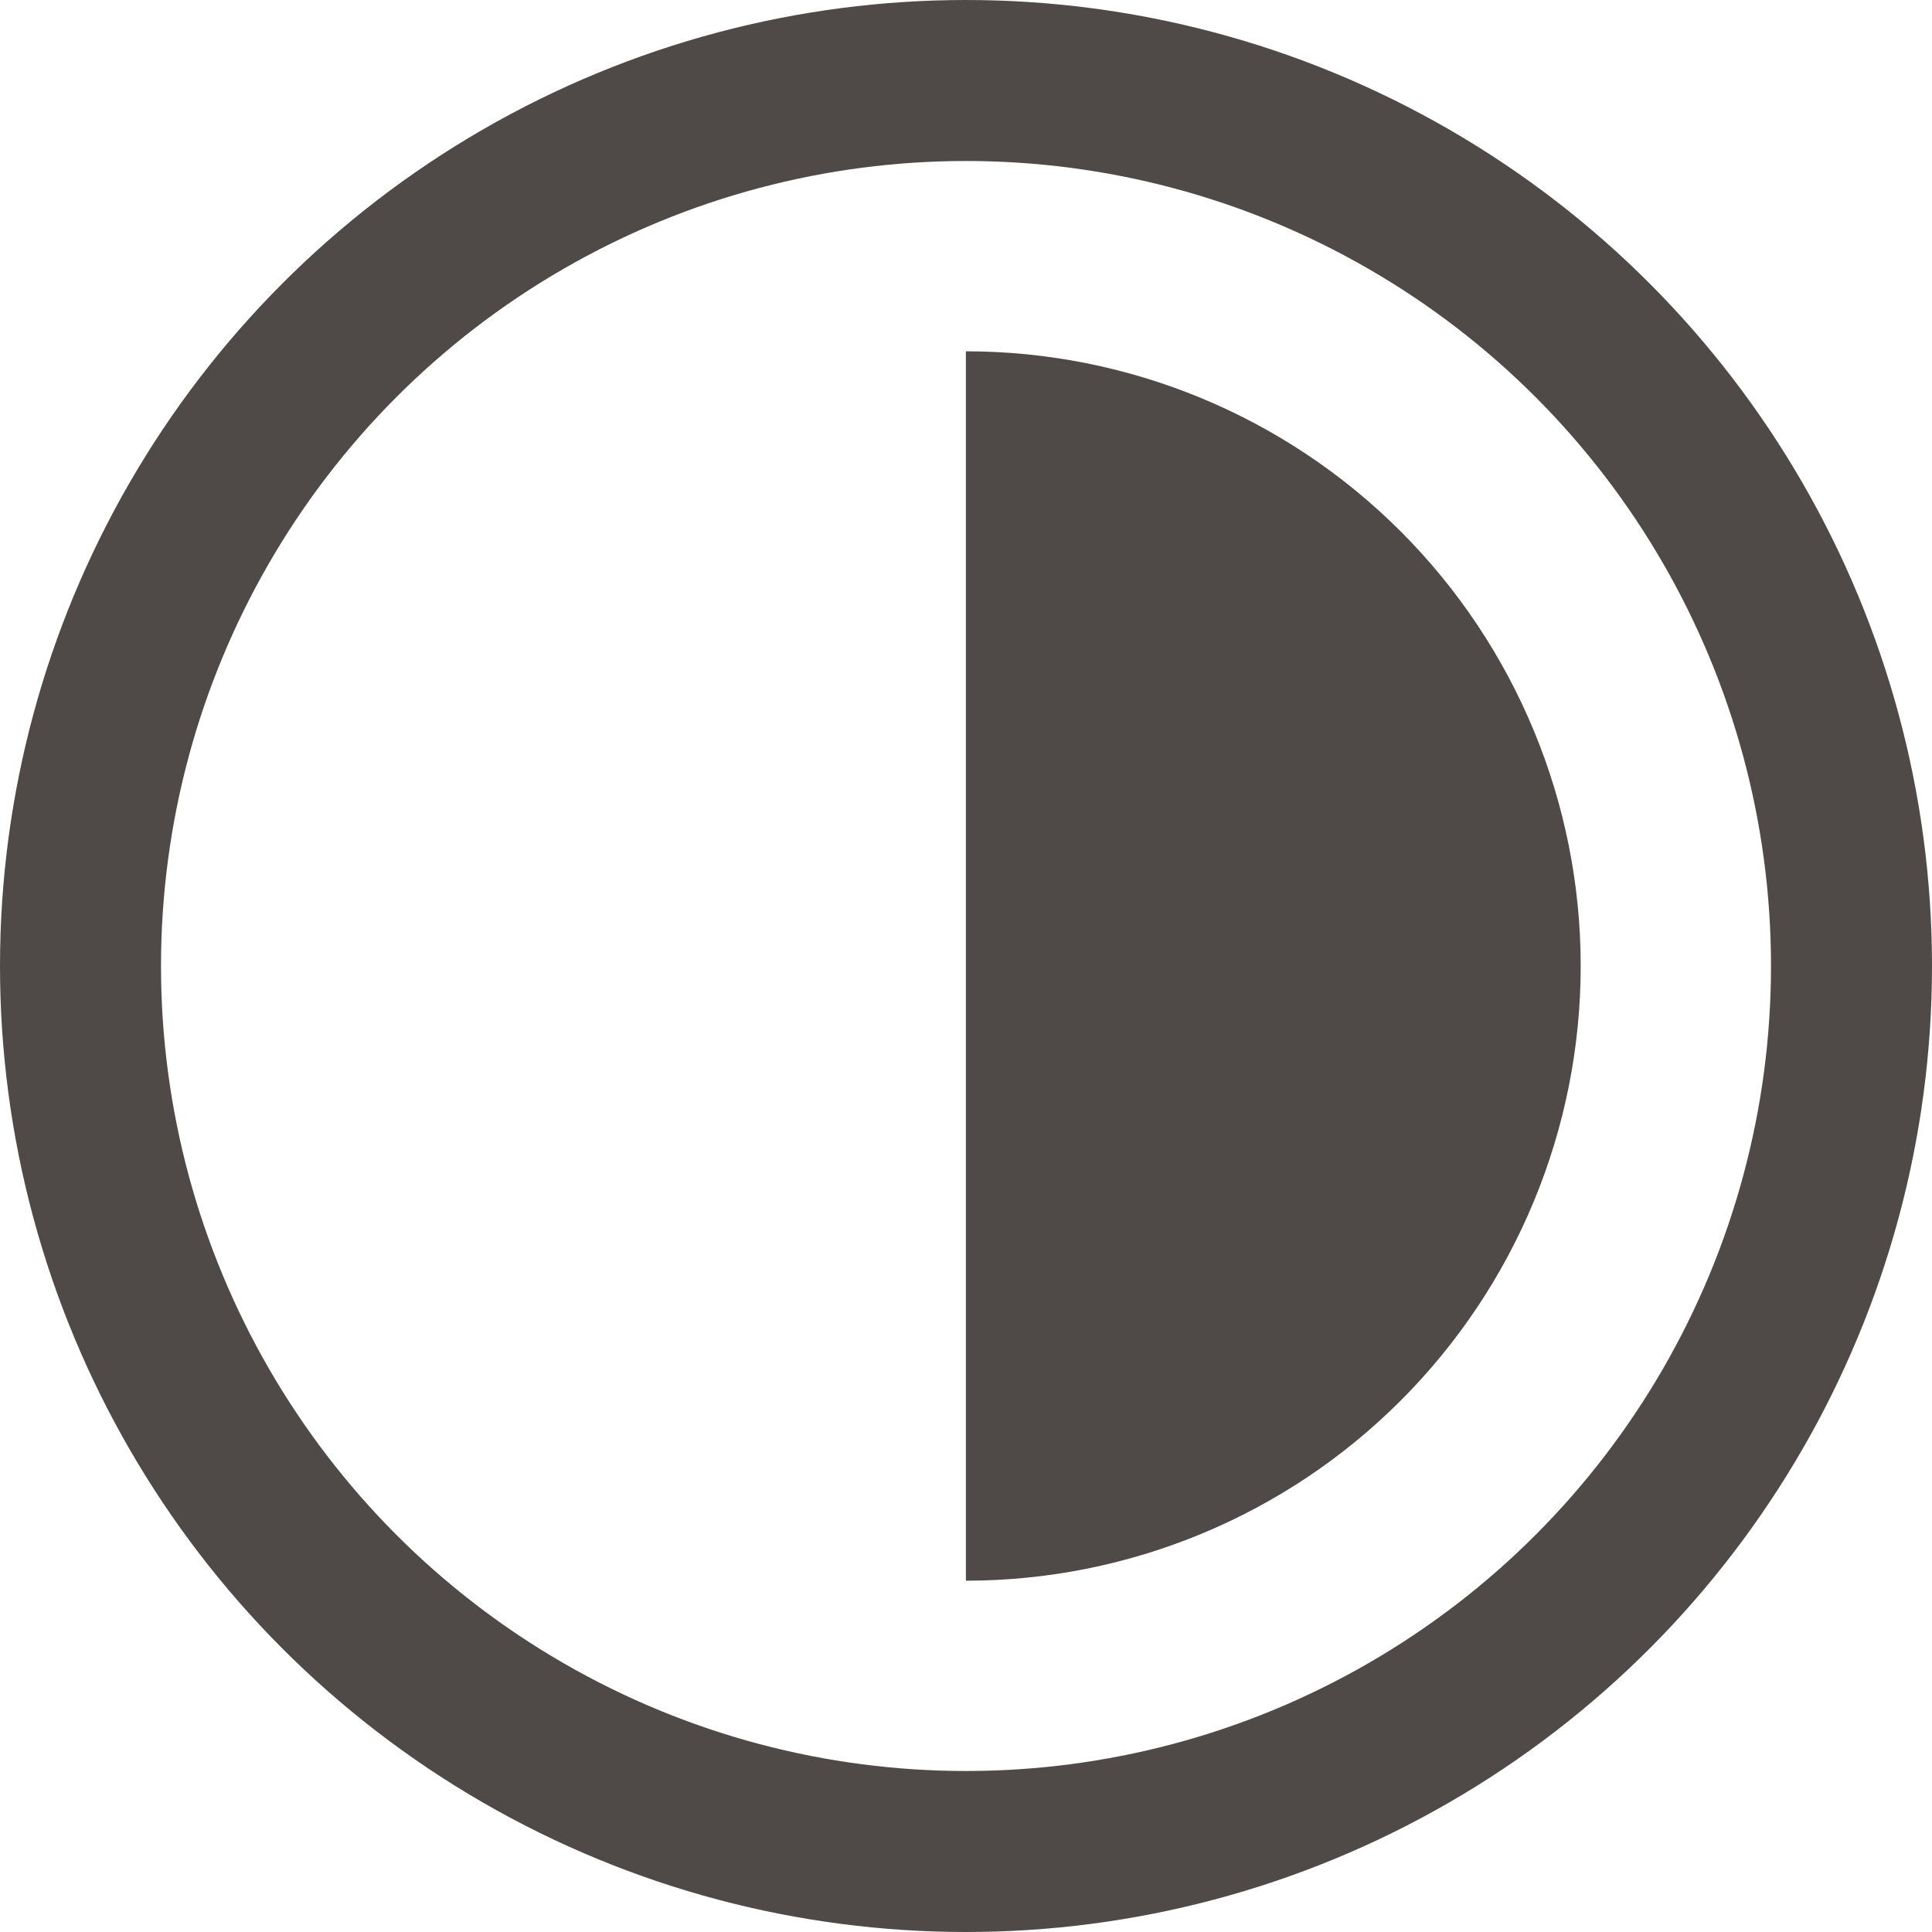
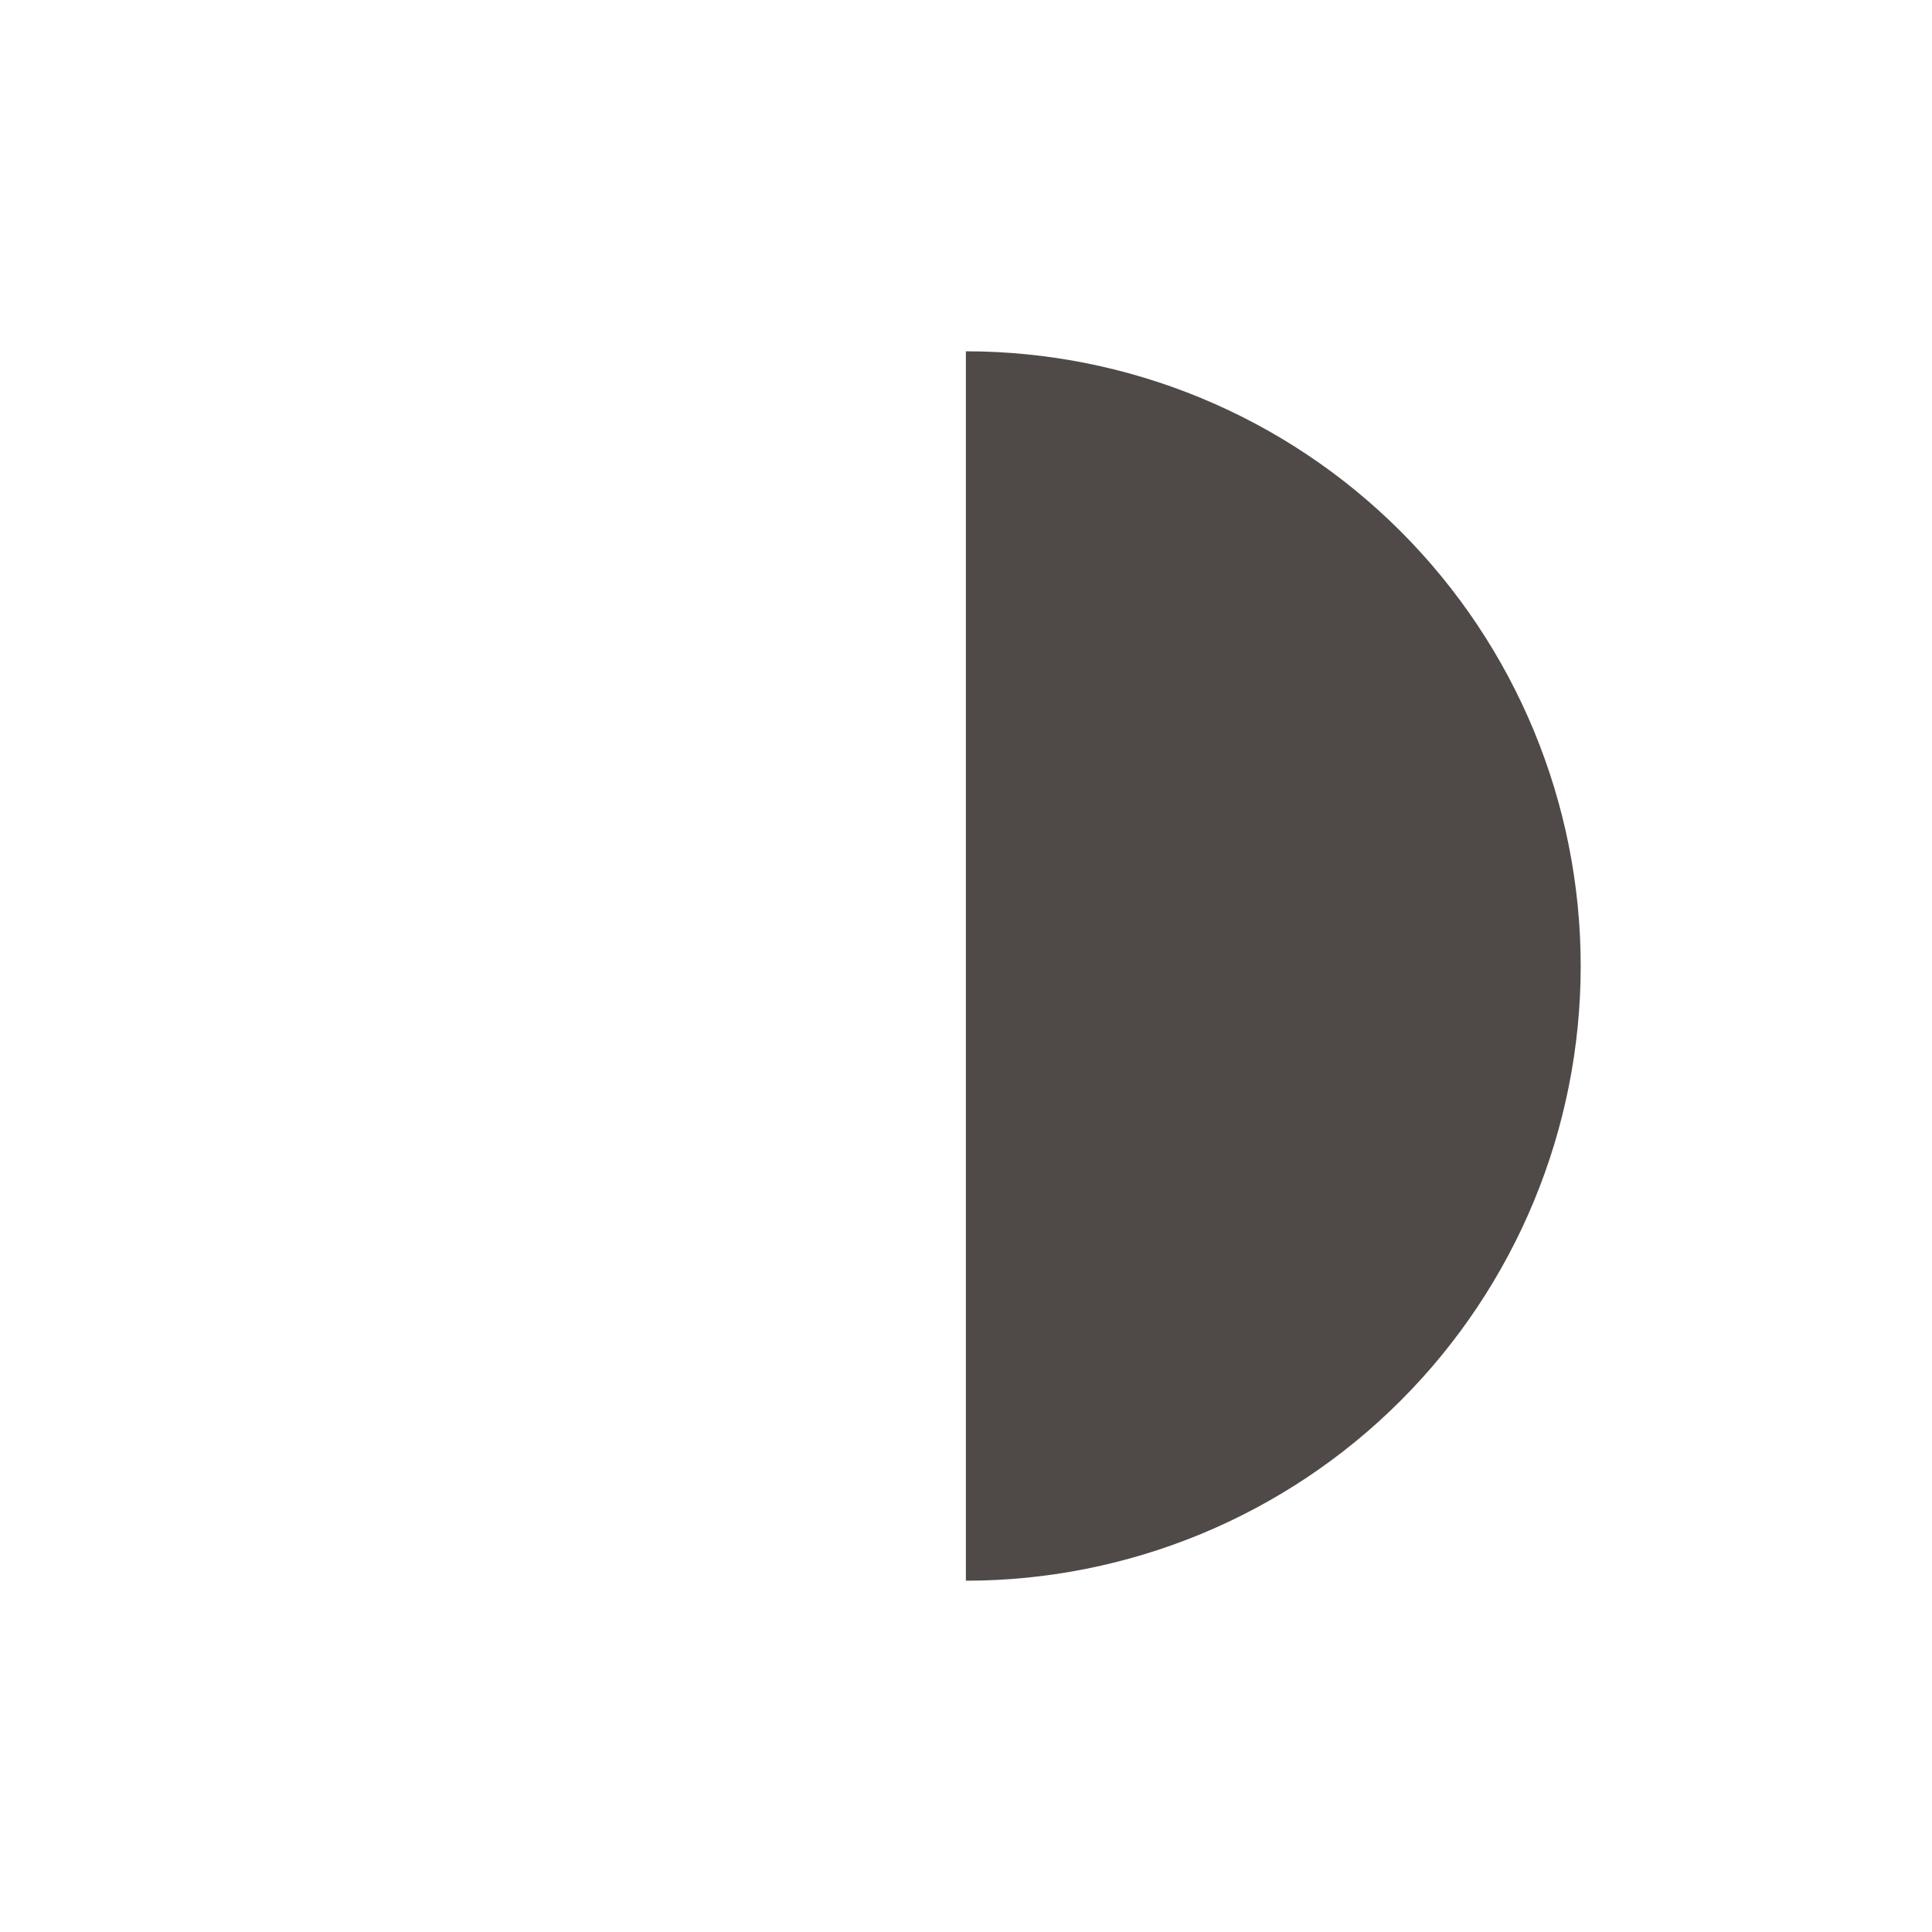
<svg xmlns="http://www.w3.org/2000/svg" width="18" height="18" viewBox="0 0 18 18" fill="none">
-   <circle cx="9" cy="9" r="8.25" stroke="#4F4A47" stroke-width="1.5" />
  <path d="M8.999 14.727C10.518 14.727 11.975 14.124 13.049 13.05C14.123 11.976 14.727 10.519 14.727 9C14.727 7.481 14.123 6.024 13.049 4.95C11.975 3.876 10.518 3.273 8.999 3.273L8.999 9L8.999 14.727Z" fill="#4F4A47" />
</svg>